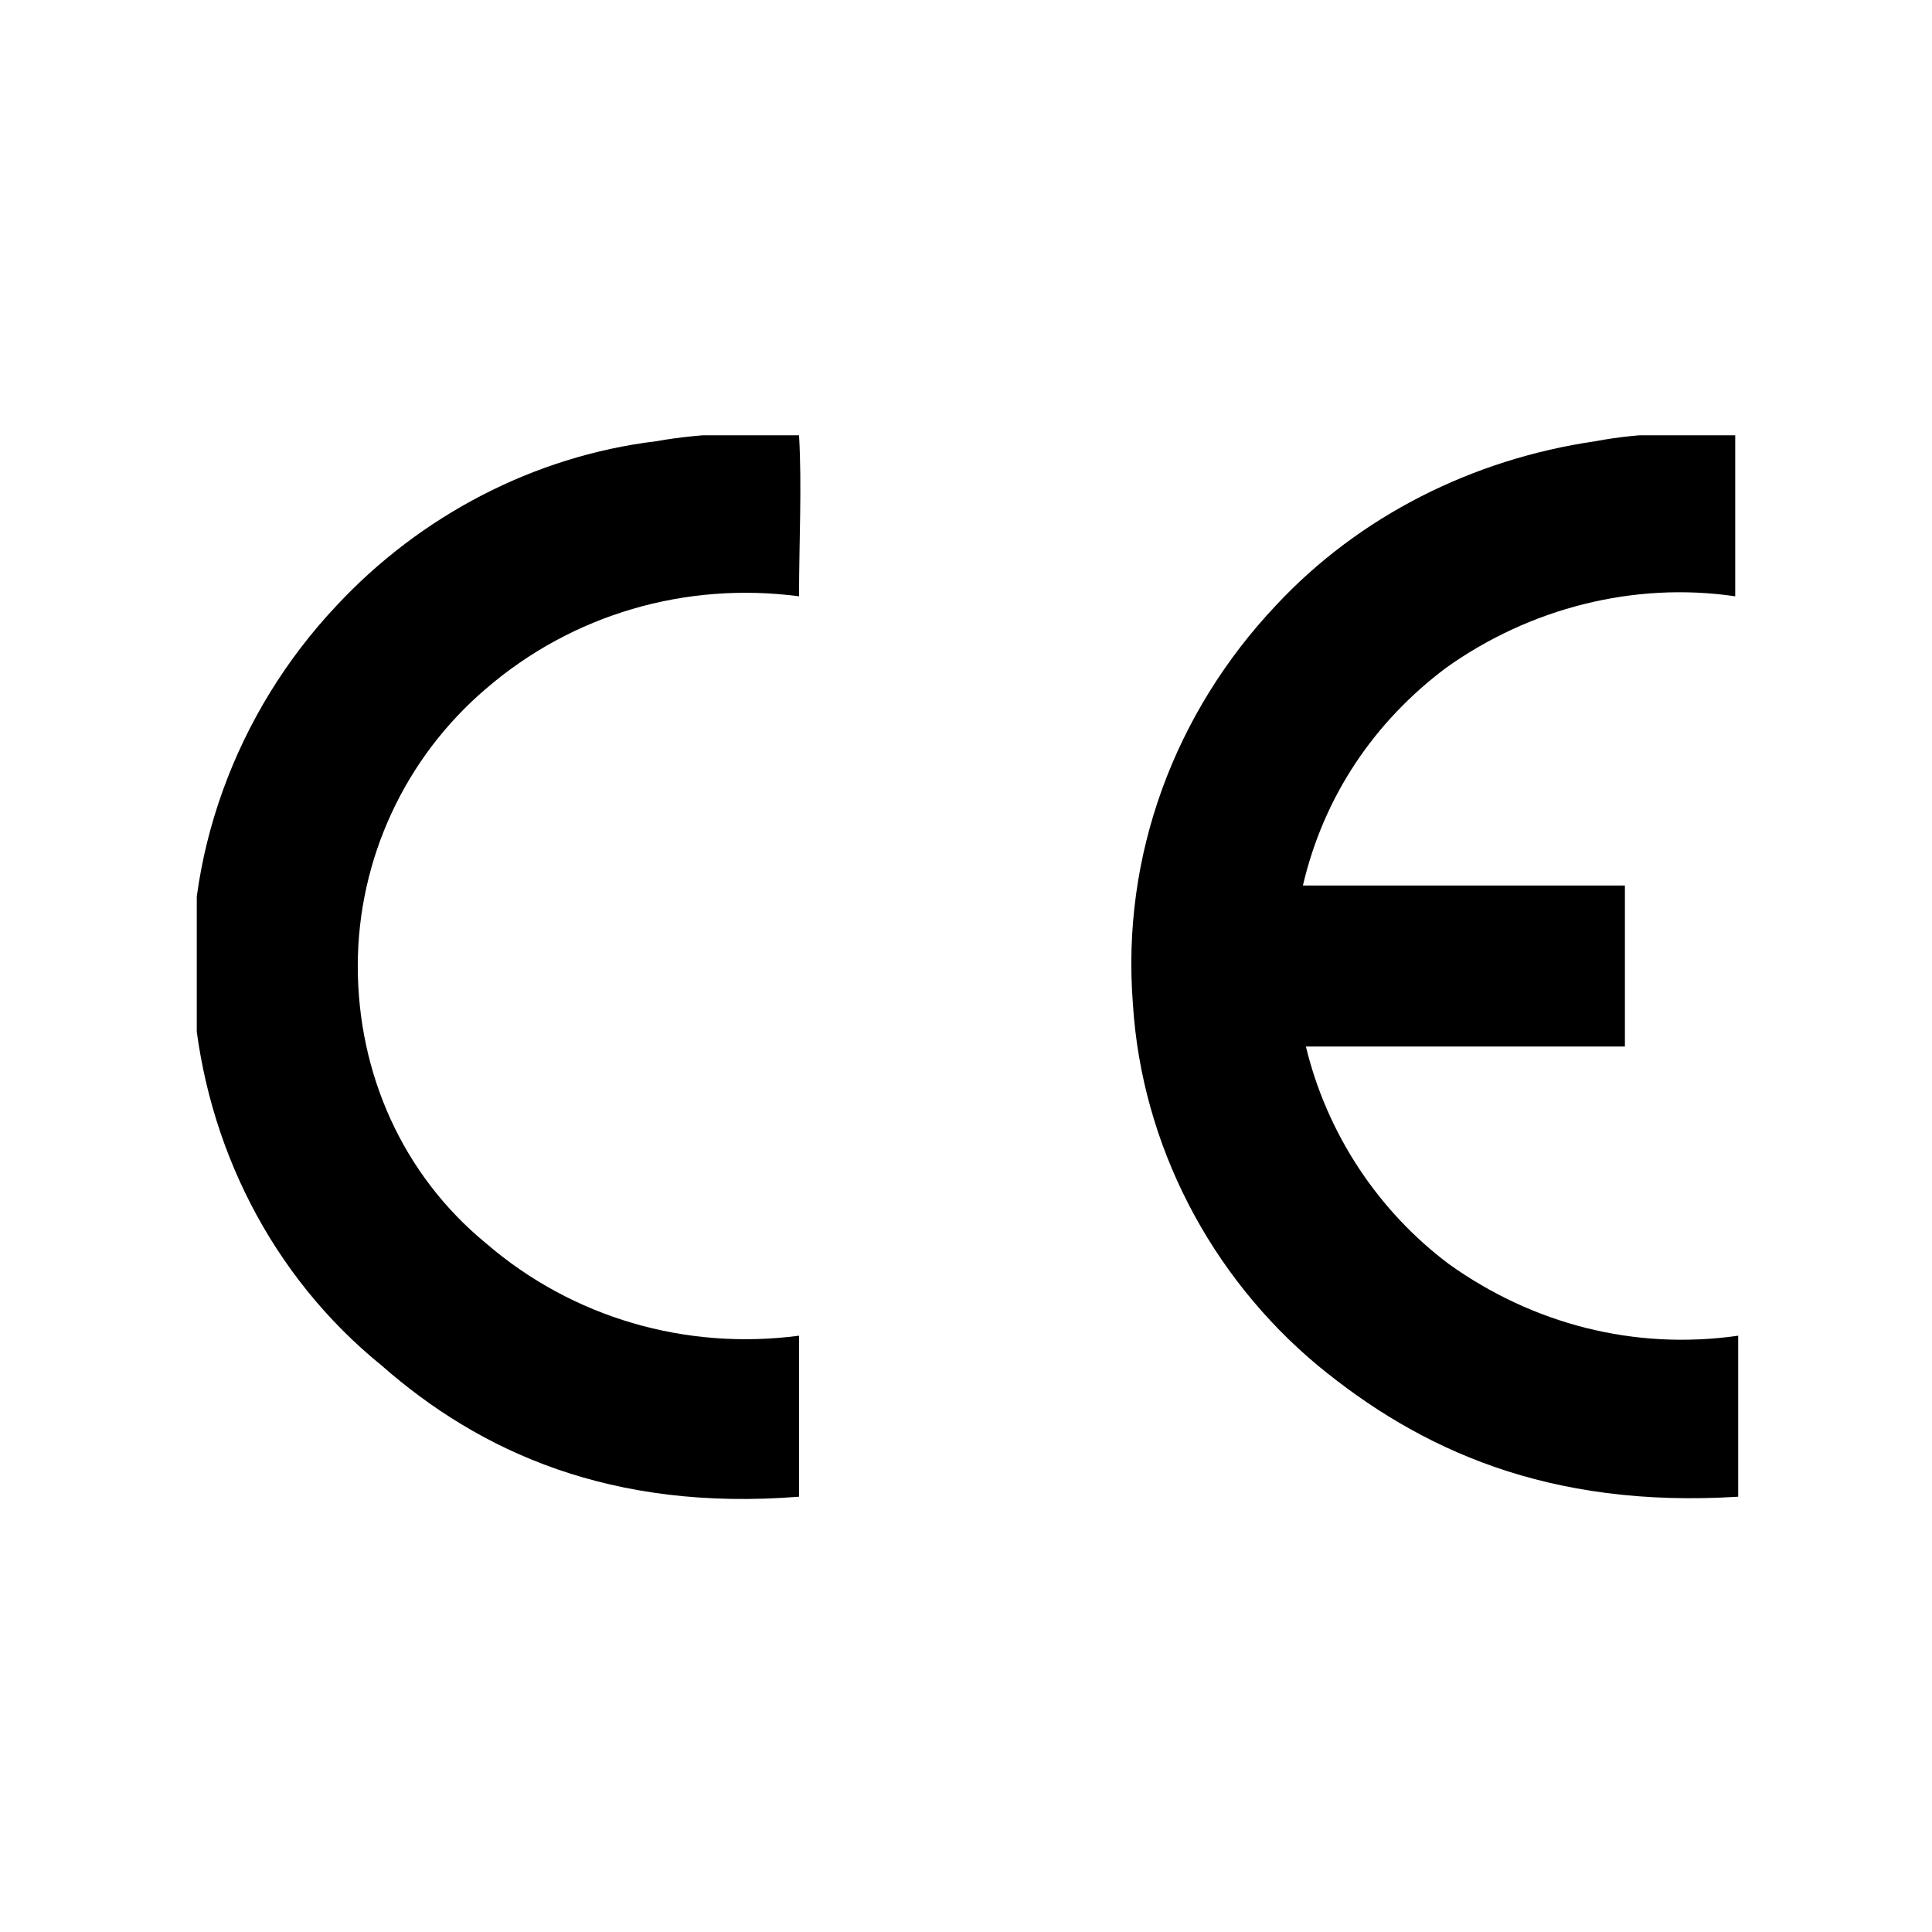
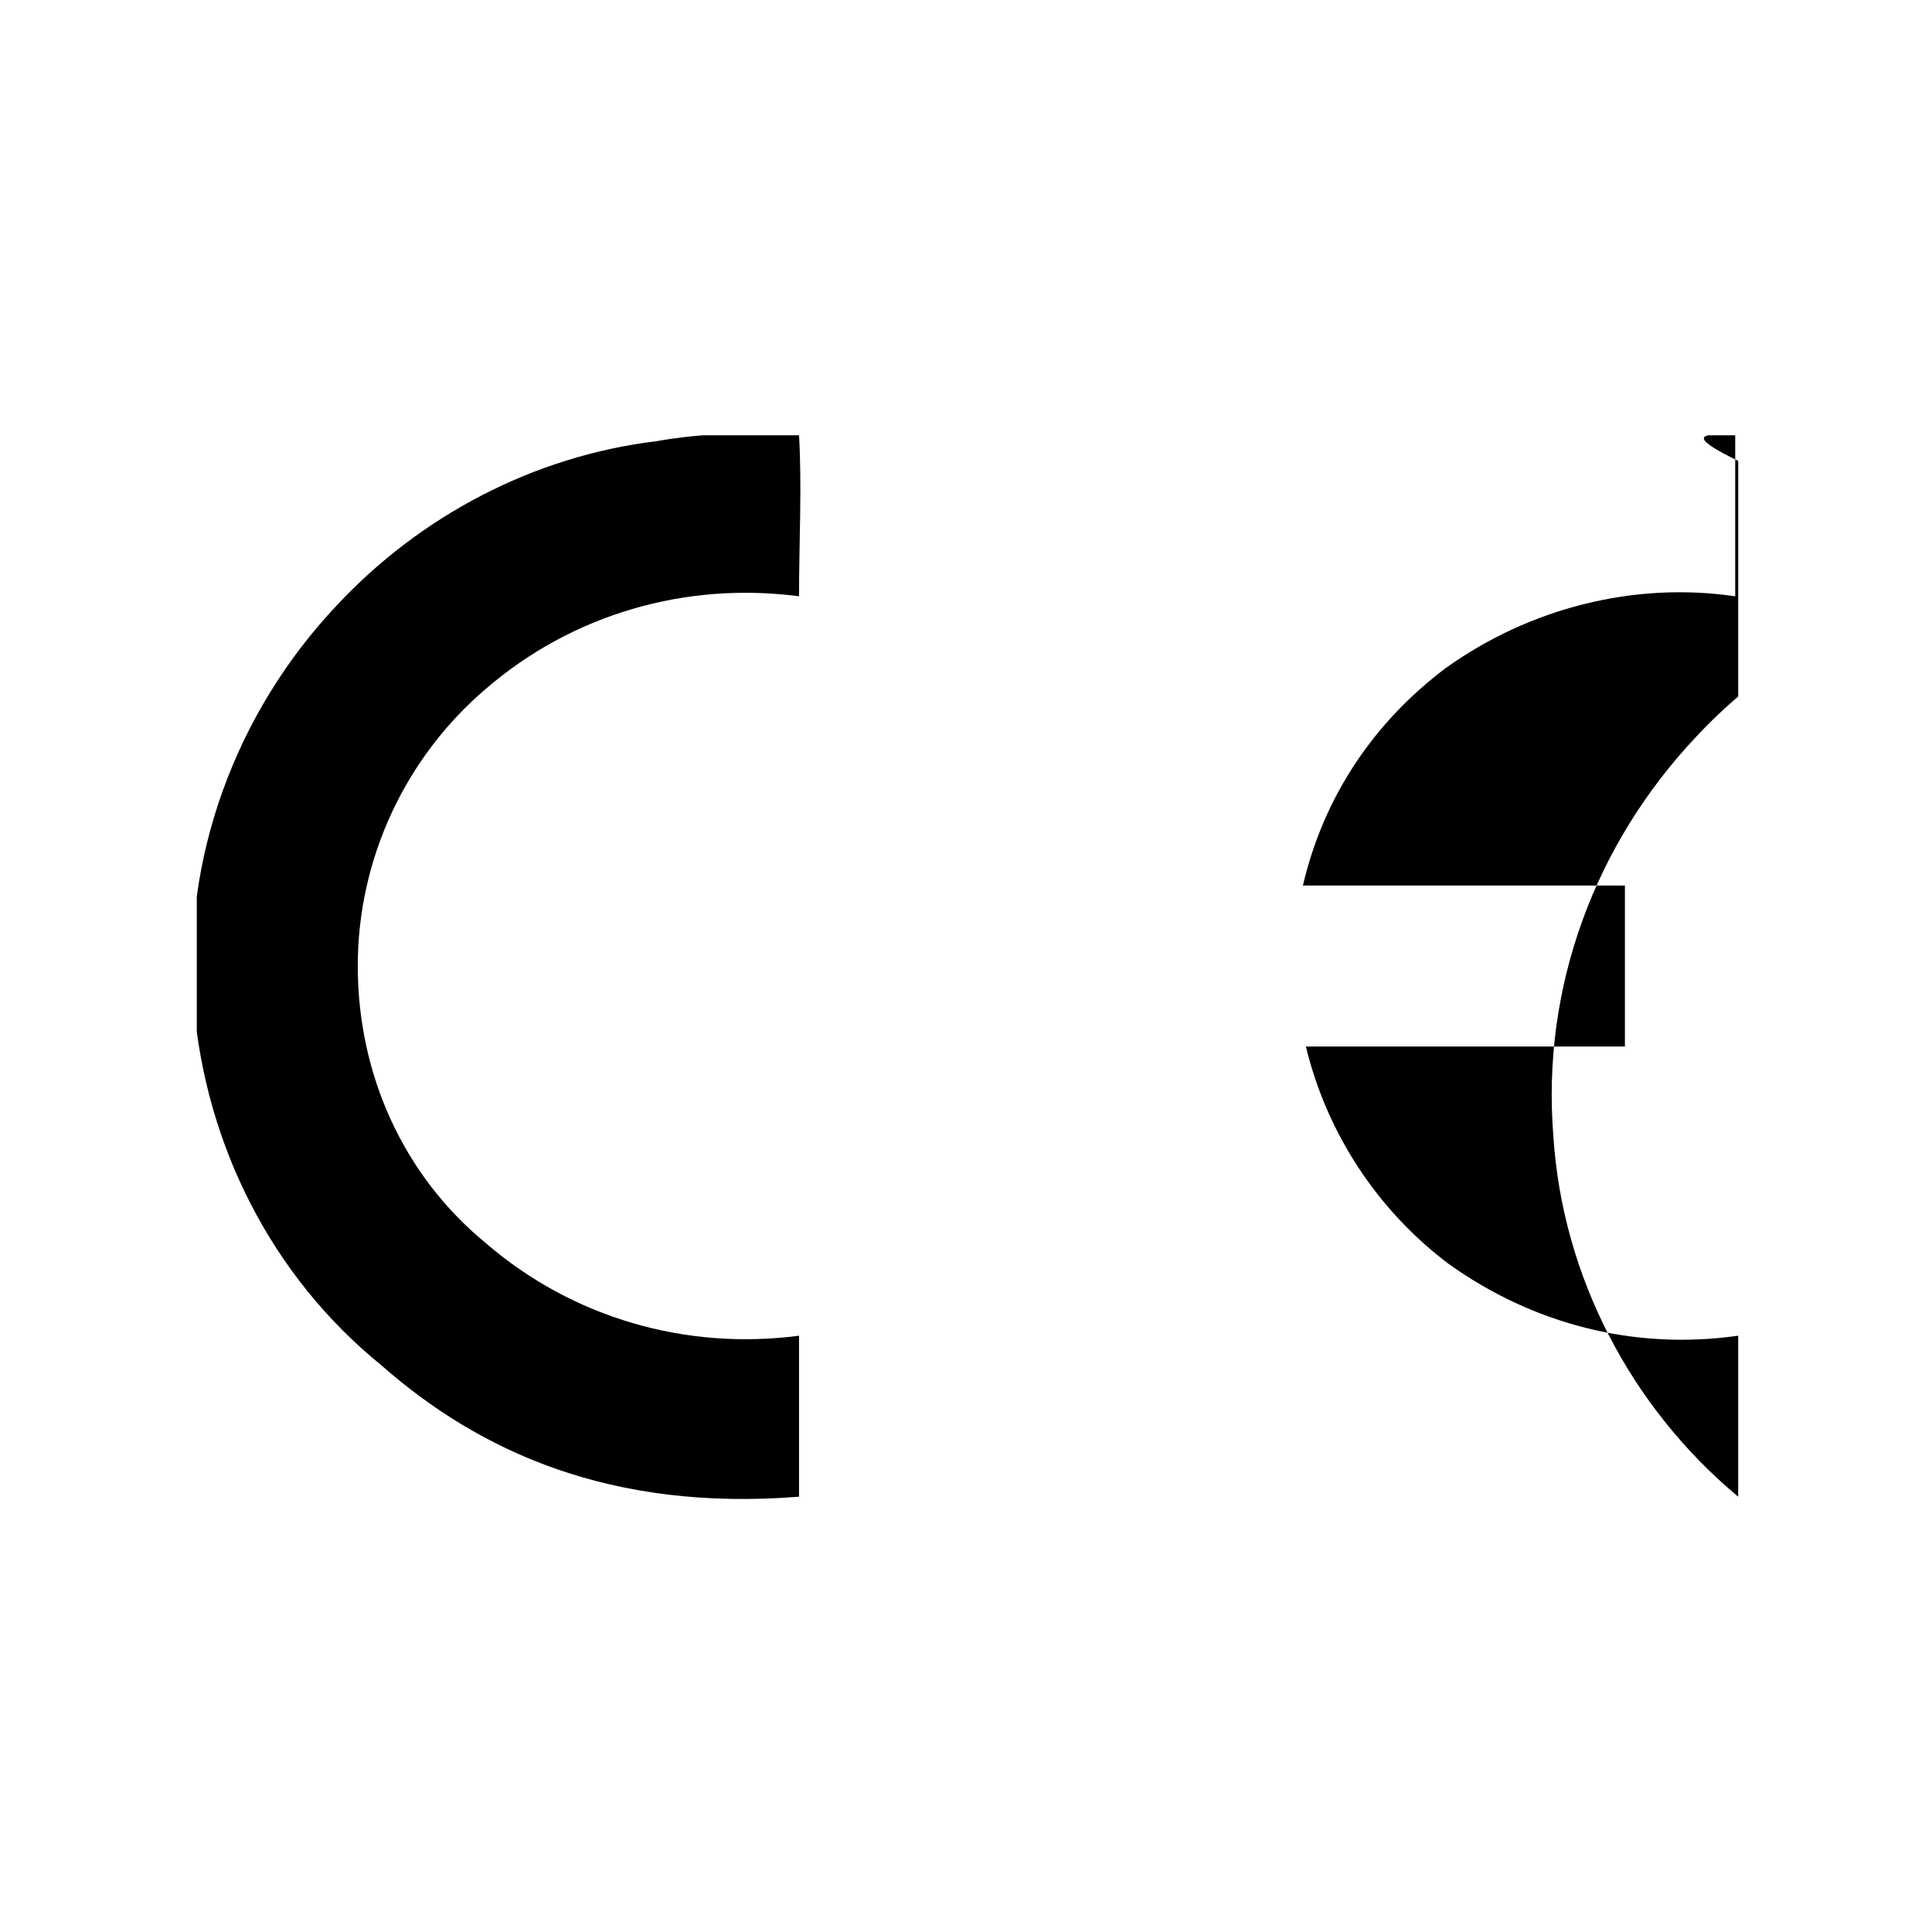
<svg xmlns="http://www.w3.org/2000/svg" xmlns:xlink="http://www.w3.org/1999/xlink" version="1.1" id="ab" x="0px" y="0px" viewBox="0 0 64.8 64.8" style="enable-background:new 0 0 64.8 64.8;" xml:space="preserve">
  <style type="text/css">
	.st0{fill:#FFFFFF;}
	.st1{clip-path:url(#SVGID_00000166660487091280149290000005831412667333800631_);}
</style>
-   <rect y="0" class="st0" width="64.8" height="64.8" />
  <g>
    <g>
      <defs>
        <rect id="SVGID_1_" x="6.6" y="14.6" width="51.7" height="35.7" />
      </defs>
      <clipPath id="SVGID_00000127751820234372225600000007590490299801950394_">
        <use xlink:href="#SVGID_1_" style="overflow:visible;" />
      </clipPath>
      <g style="clip-path:url(#SVGID_00000127751820234372225600000007590490299801950394_);">
        <path d="M26.8,14.6c0.1,1.7,0,3.6,0,5.4c-3.8-0.5-7.6,0.6-10.5,3.1c-2.7,2.3-4.3,5.7-4.3,9.3c0,3.6,1.5,7,4.3,9.3     c2.9,2.5,6.7,3.6,10.5,3.1v5.4c-6.3,0.5-10.7-1.5-14-4.4c-3.7-3-5.9-7.4-6.3-12.1c-0.4-4.9,1.4-9.8,4.8-13.4     c2.8-3,6.6-5,10.7-5.5C23.7,14.5,25.3,14.5,26.8,14.6" />
-         <path d="M58.2,14.6V20c-3.4-0.5-6.9,0.4-9.7,2.4c-2.4,1.8-4.1,4.3-4.8,7.3h10.8v5.4H43.8c0.7,2.9,2.4,5.5,4.8,7.3     c2.8,2,6.2,2.9,9.7,2.4v5.4c-6.4,0.4-10.7-1.6-14.1-4.4c-3.6-3-5.9-7.4-6.2-12.1c-0.4-5,1.4-9.8,4.8-13.4c2.8-3,6.6-4.9,10.7-5.5     C55.1,14.5,56.6,14.5,58.2,14.6" />
+         <path d="M58.2,14.6V20c-3.4-0.5-6.9,0.4-9.7,2.4c-2.4,1.8-4.1,4.3-4.8,7.3h10.8v5.4H43.8c0.7,2.9,2.4,5.5,4.8,7.3     c2.8,2,6.2,2.9,9.7,2.4v5.4c-3.6-3-5.9-7.4-6.2-12.1c-0.4-5,1.4-9.8,4.8-13.4c2.8-3,6.6-4.9,10.7-5.5     C55.1,14.5,56.6,14.5,58.2,14.6" />
      </g>
    </g>
  </g>
</svg>